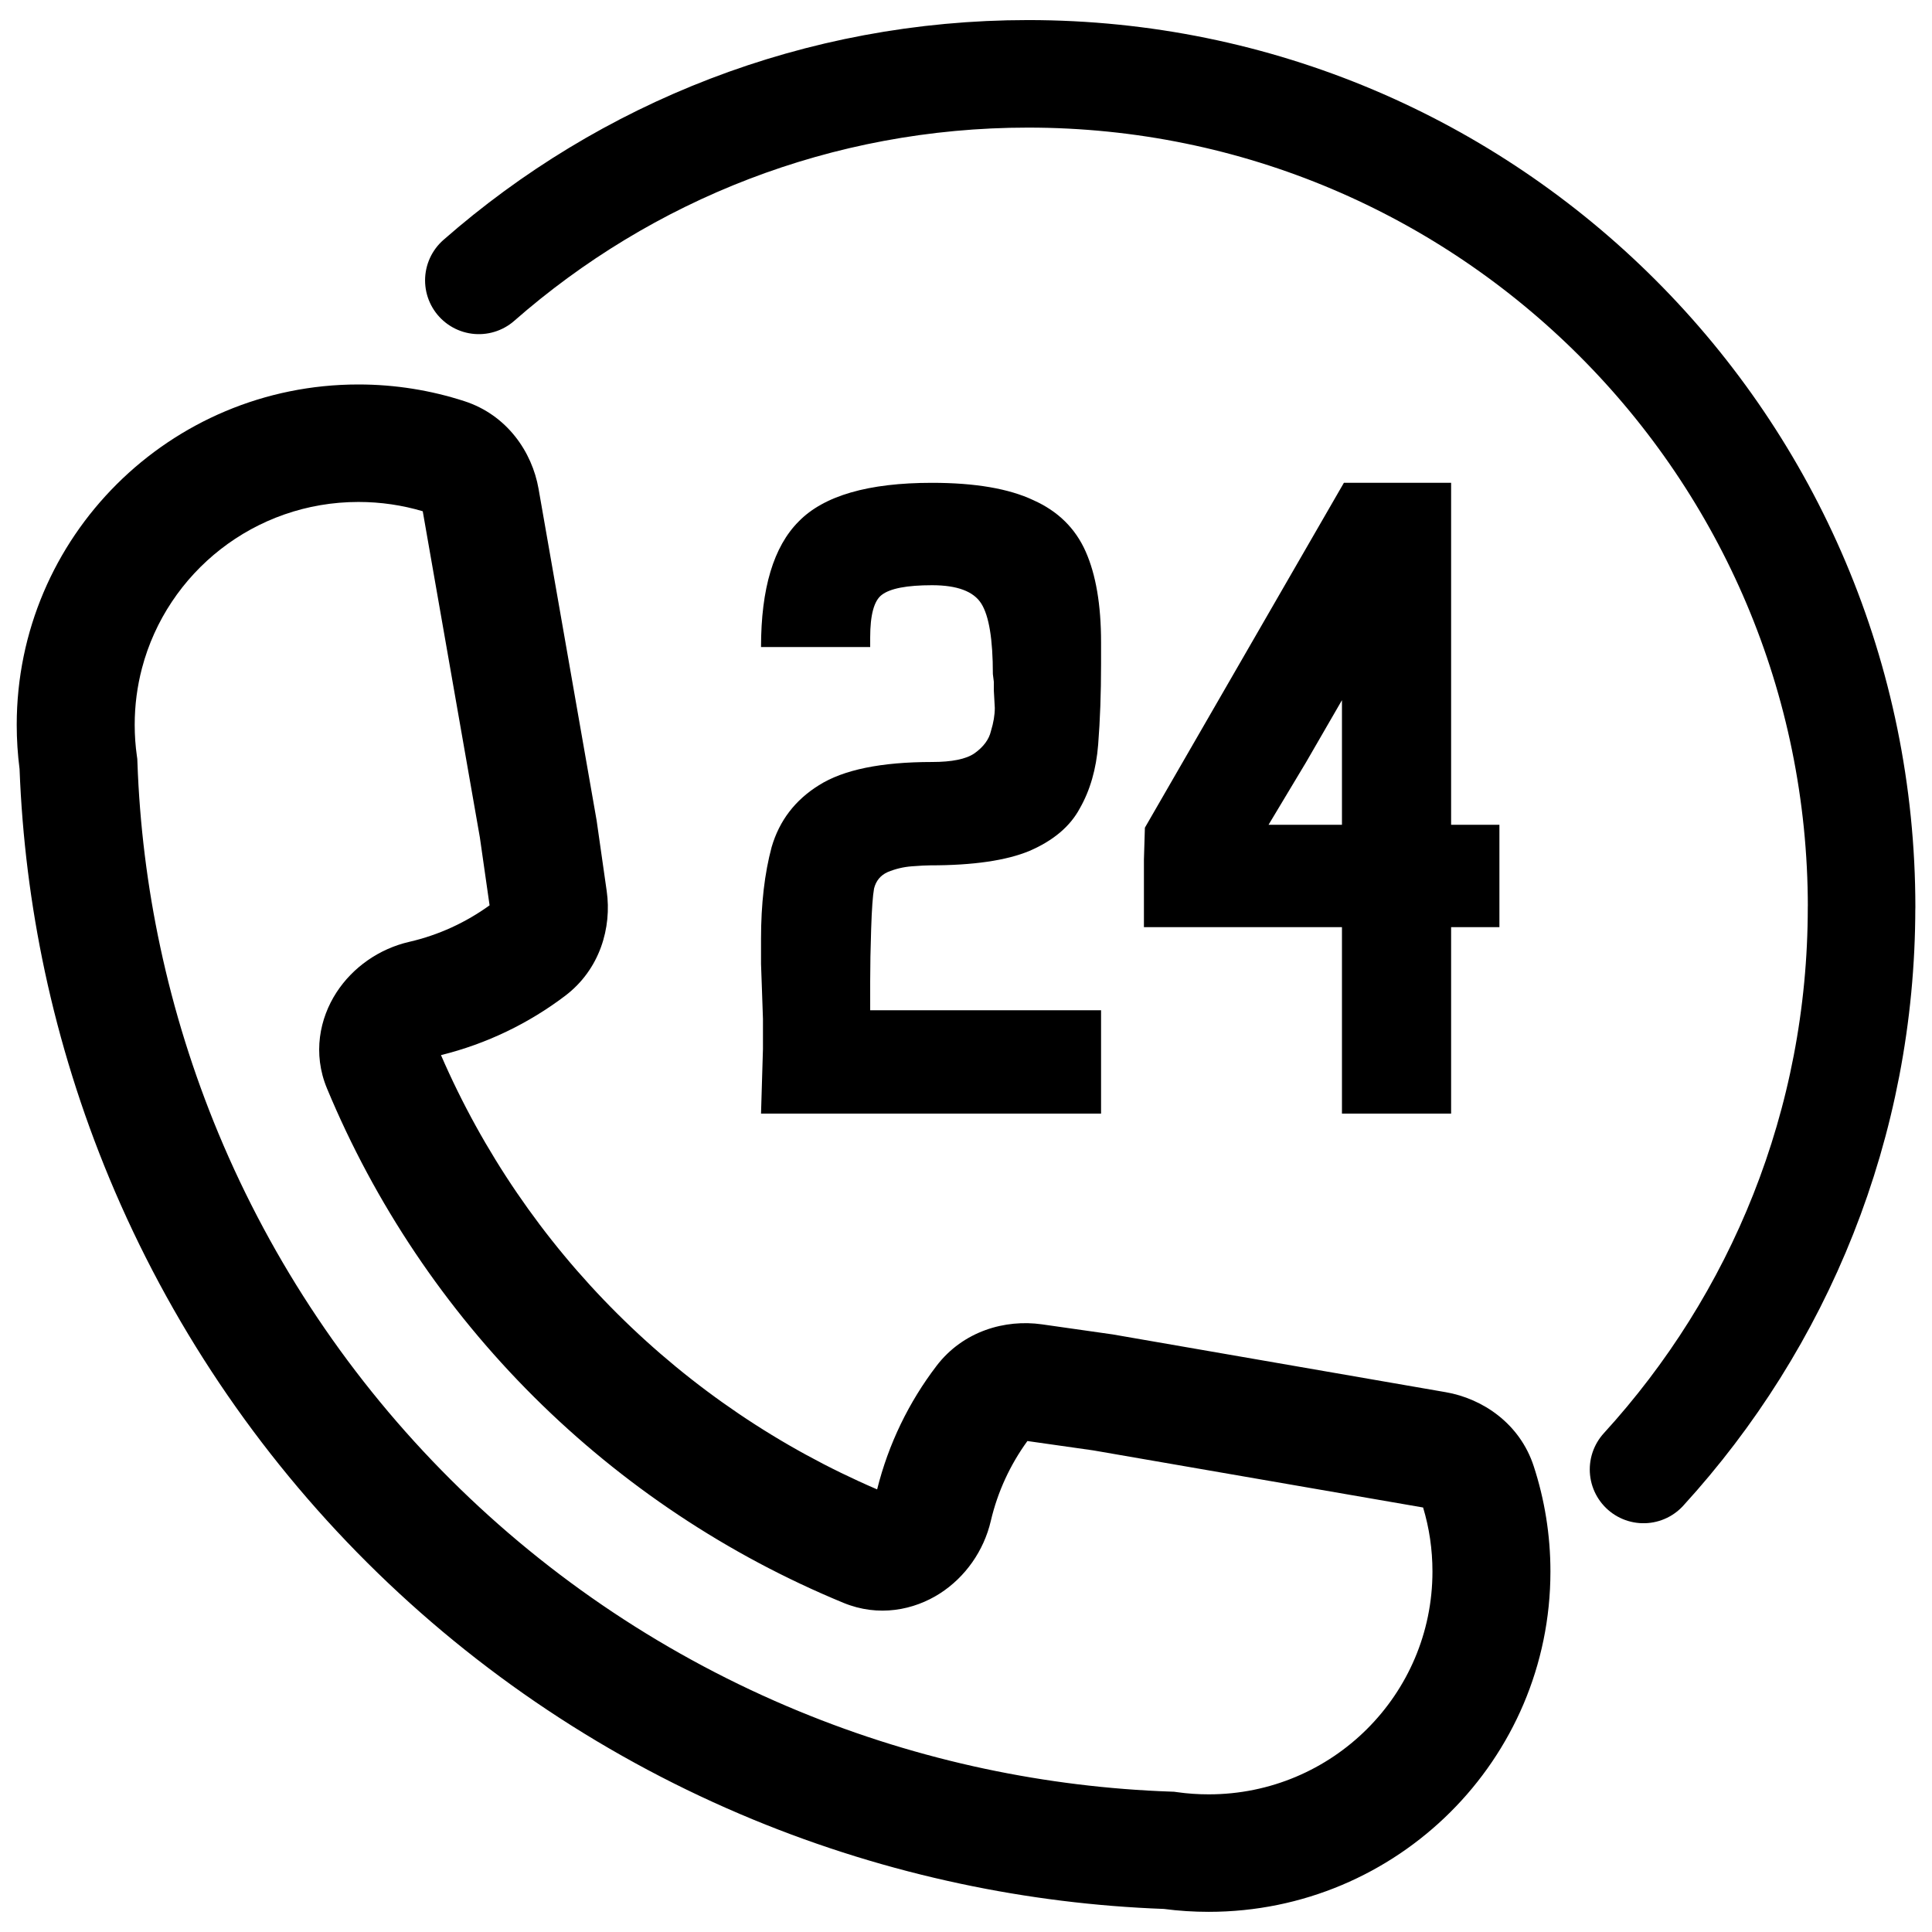
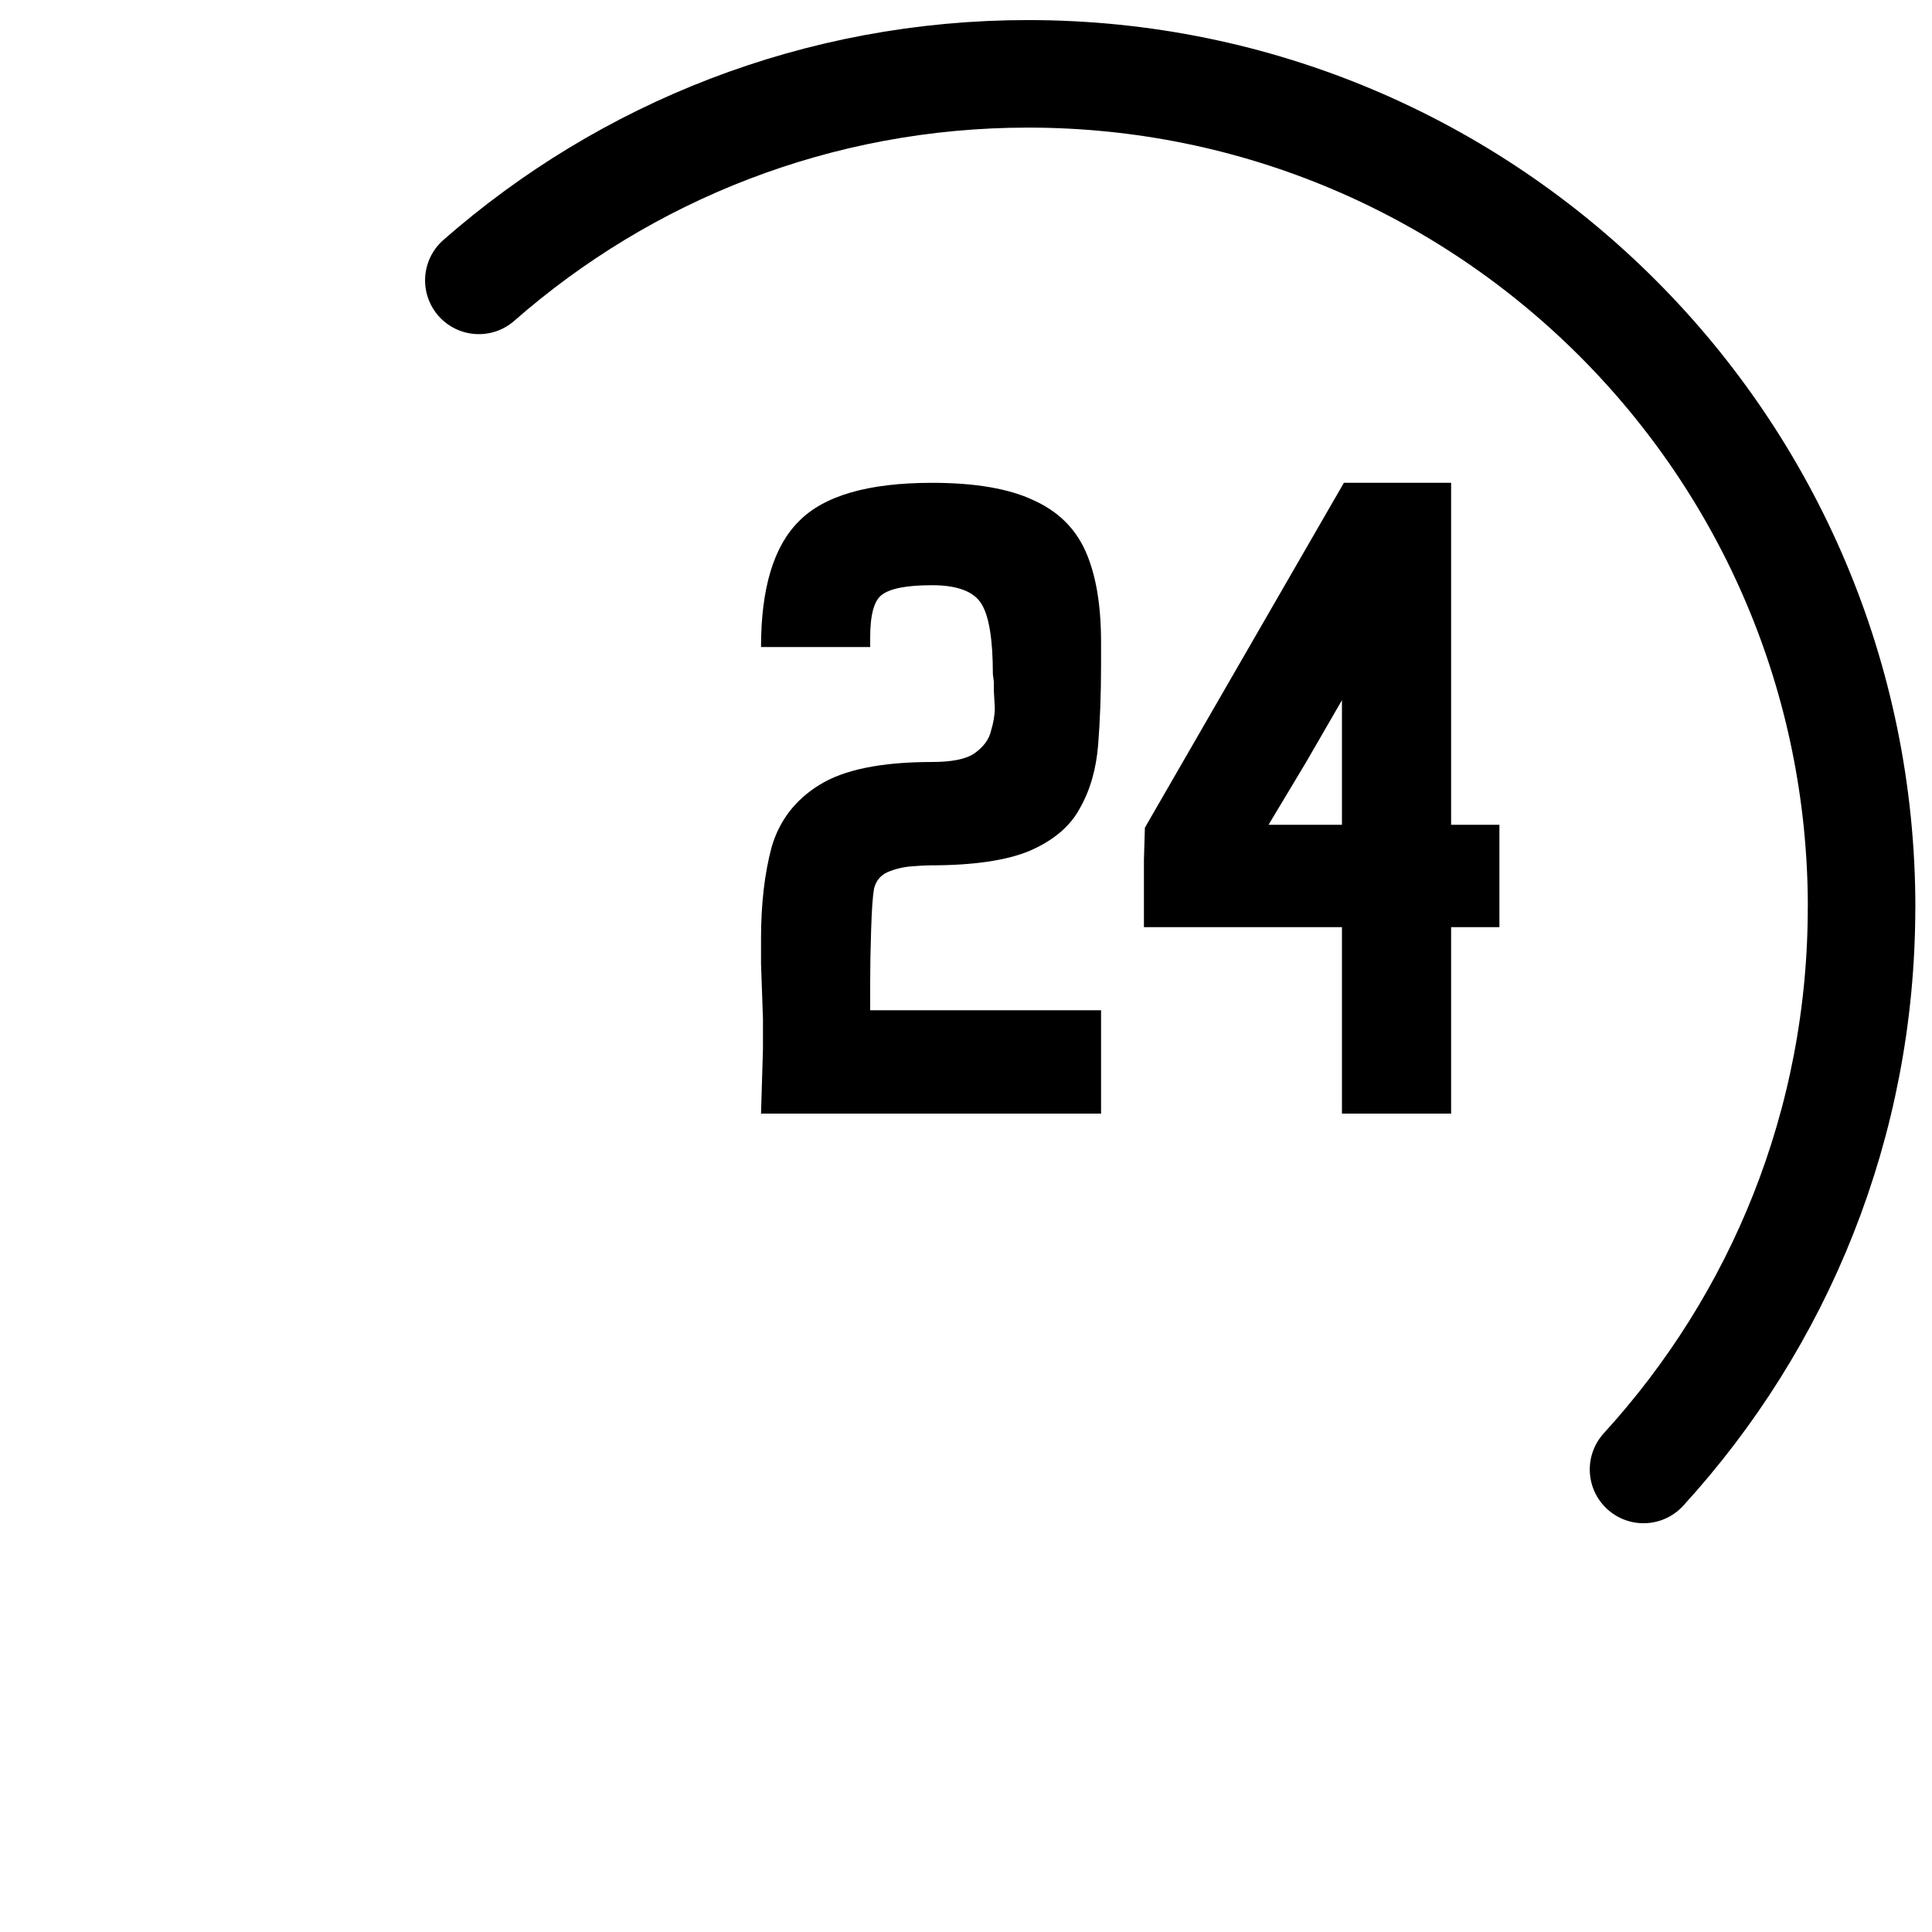
<svg xmlns="http://www.w3.org/2000/svg" id="svg8" version="1.1" viewBox="0 0 32 32">
-   <path id="path4" d="m0.277 12.005c0-3.113 2.534-5.637 5.66-5.637 0.61 0 1.2 0.097 1.753 0.276 0.708 0.229 1.123 0.841 1.23 1.451l0.962 5.494 0.167 1.17c0.086 0.602-0.11 1.297-0.69 1.736-0.601 0.455-1.298 0.794-2.055 0.981 0.693 1.598 1.684 3.052 2.921 4.283 1.237 1.232 2.697 2.22 4.303 2.91 0.188-0.754 0.527-1.448 0.984-2.046 0.441-0.578 1.139-0.774 1.744-0.688l1.173 0.167 5.517 0.957c0.612 0.106 1.227 0.52 1.457 1.225 0.18 0.551 0.277 1.138 0.277 1.745 0 3.113-2.534 5.637-5.66 5.637-0.251 0-0.499-0.016-0.742-0.048-1.134-0.042-2.26-0.182-3.366-0.417-1.173-0.249-2.323-0.604-3.436-1.063-2.391-0.986-4.563-2.432-6.393-4.255-1.83-1.823-3.282-3.987-4.272-6.368-0.461-1.109-0.818-2.254-1.068-3.422-0.236-1.103-0.376-2.226-0.419-3.356-0.031-0.24-0.047-0.485-0.047-0.732zm17.831 12.018-1.091-0.155c-0.284 0.391-0.493 0.839-0.606 1.323-0.116 0.497-0.424 0.932-0.842 1.201-0.431 0.277-1.017 0.396-1.599 0.156-1.918-0.791-3.66-1.951-5.128-3.413s-2.632-3.197-3.426-5.107c-0.241-0.579-0.121-1.162 0.157-1.59 0.27-0.416 0.706-0.723 1.205-0.838 0.487-0.112 0.938-0.321 1.331-0.605l-0.161-1.125-0.866-4.944-0.08-0.458c-0.336-0.1-0.693-0.154-1.065-0.154-1.721 0-3.168 1.168-3.585 2.752-0.079 0.3-0.121 0.614-0.121 0.939 0 0.175 0.012 0.347 0.036 0.515l0.007 0.05 0.002 0.05c0.036 1.033 0.163 2.06 0.379 3.067 0.225 1.052 0.547 2.084 0.962 3.083 0.892 2.145 2.2 4.095 3.848 5.737s3.606 2.945 5.76 3.833c1.003 0.414 2.039 0.734 3.095 0.958 1.011 0.214 2.04 0.341 3.077 0.377l0.051 0.002 0.051 0.007c0.17 0.024 0.344 0.036 0.522 0.036 2.046 0 3.705-1.652 3.705-3.691 0-0.37-0.054-0.725-0.155-1.06z" clip-rule="evenodd" fill-rule="evenodd" />
  <path id="path839" d="m30.833 15.029c0 3.587-1.368 6.855-3.611 9.31m-19.291-19.695c2.429-2.13 5.612-3.421 9.097-3.421 7.625 0 13.806 6.181 13.806 13.806" fill="none" stroke="#000" stroke-linecap="round" stroke-width="1.781" style="paint-order:stroke fill markers" />
  <g id="text843" aria-label="24">
    <path id="path836" d="m12.605 18.445 0.032-1.072v-0.496l-0.016-0.464-0.016-0.448v-0.416q0-0.864 0.176-1.52 0.192-0.656 0.784-1.024 0.608-0.384 1.872-0.384 0.496 0 0.704-0.144 0.224-0.16 0.272-0.368 0.064-0.208 0.064-0.384l-0.016-0.288v-0.144l-0.016-0.128q0-0.864-0.192-1.168-0.192-0.304-0.816-0.304t-0.832 0.16q-0.192 0.144-0.192 0.704v0.16h-1.808q0-1.456 0.624-2.08 0.624-0.64 2.208-0.64 1.072 0 1.68 0.288 0.608 0.272 0.864 0.848t0.256 1.504v0.368q0 0.72-0.048 1.328t-0.304 1.056q-0.24 0.448-0.832 0.704-0.576 0.24-1.648 0.24-0.096 0-0.304 0.016t-0.4 0.096q-0.176 0.08-0.224 0.272-0.032 0.176-0.048 0.672-0.016 0.48-0.016 0.864v0.48h3.824v1.712z" />
    <path id="path838" d="m22.227 18.445v-3.088h-3.28v-1.12l0.016-0.528 3.296-5.712h1.776v5.664h0.8v1.696h-0.8v3.088zm-1.216-4.784h1.216v-2.064l-0.592 1.024z" />
  </g>
</svg>